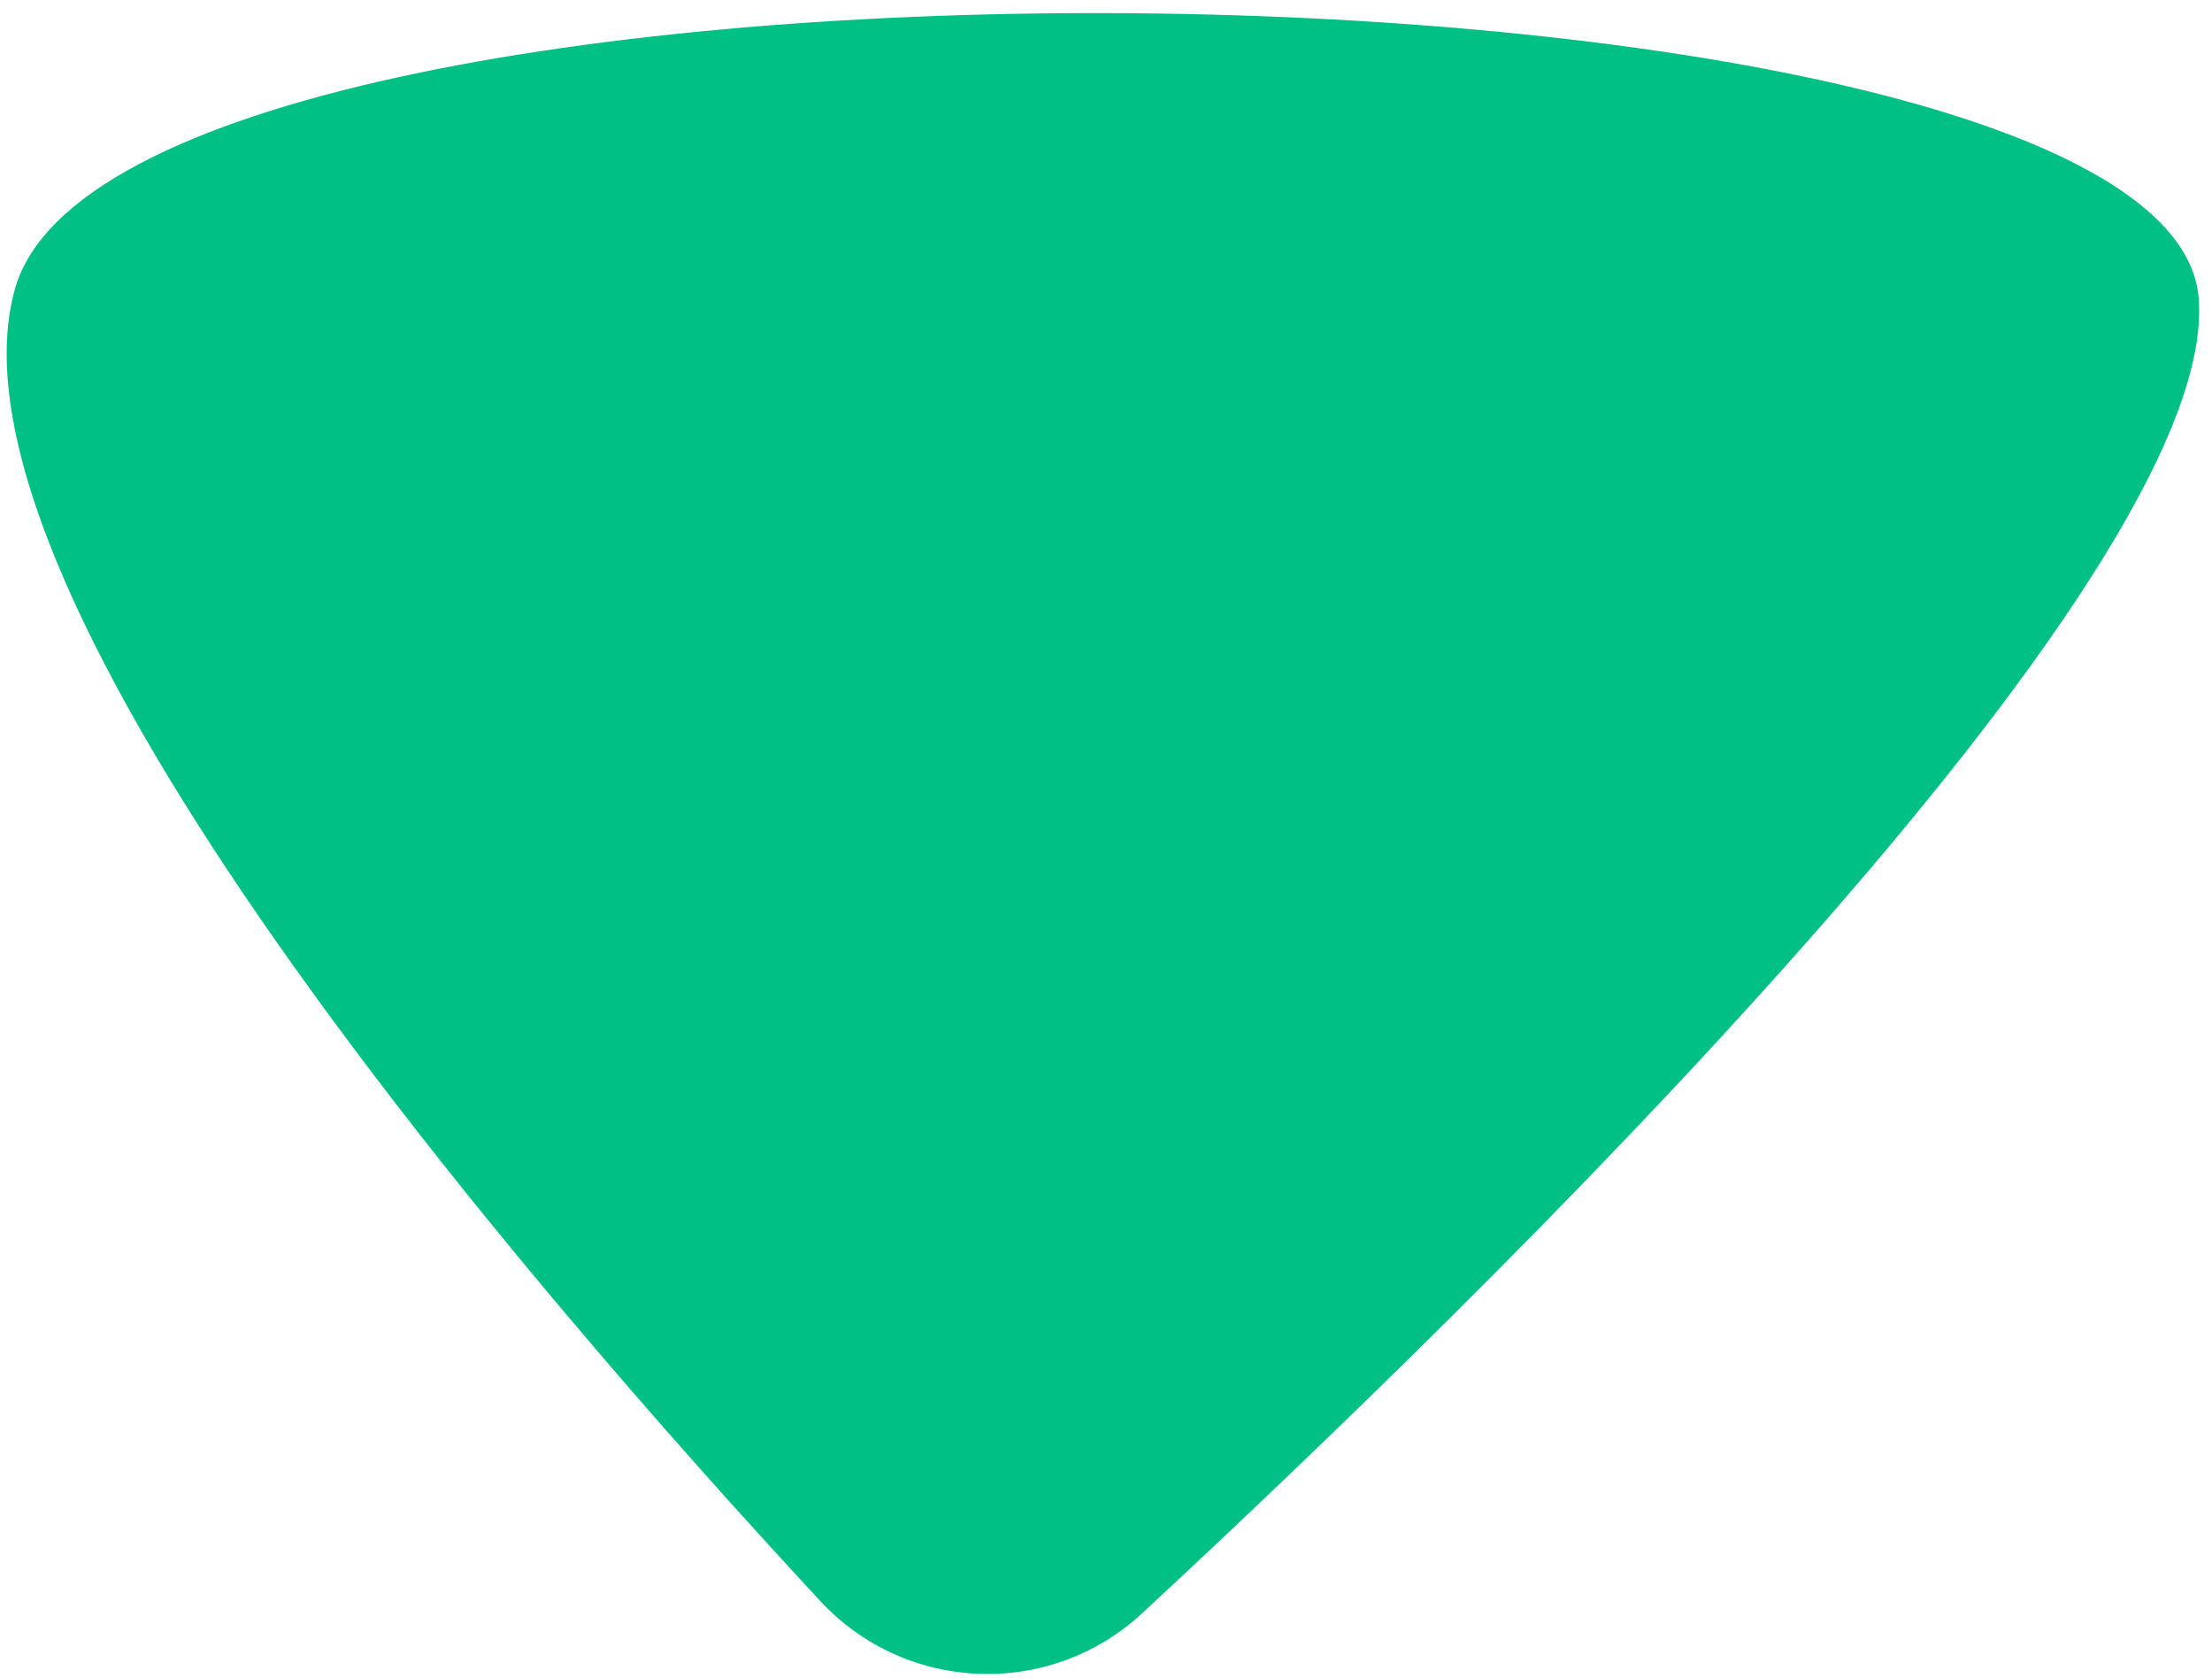
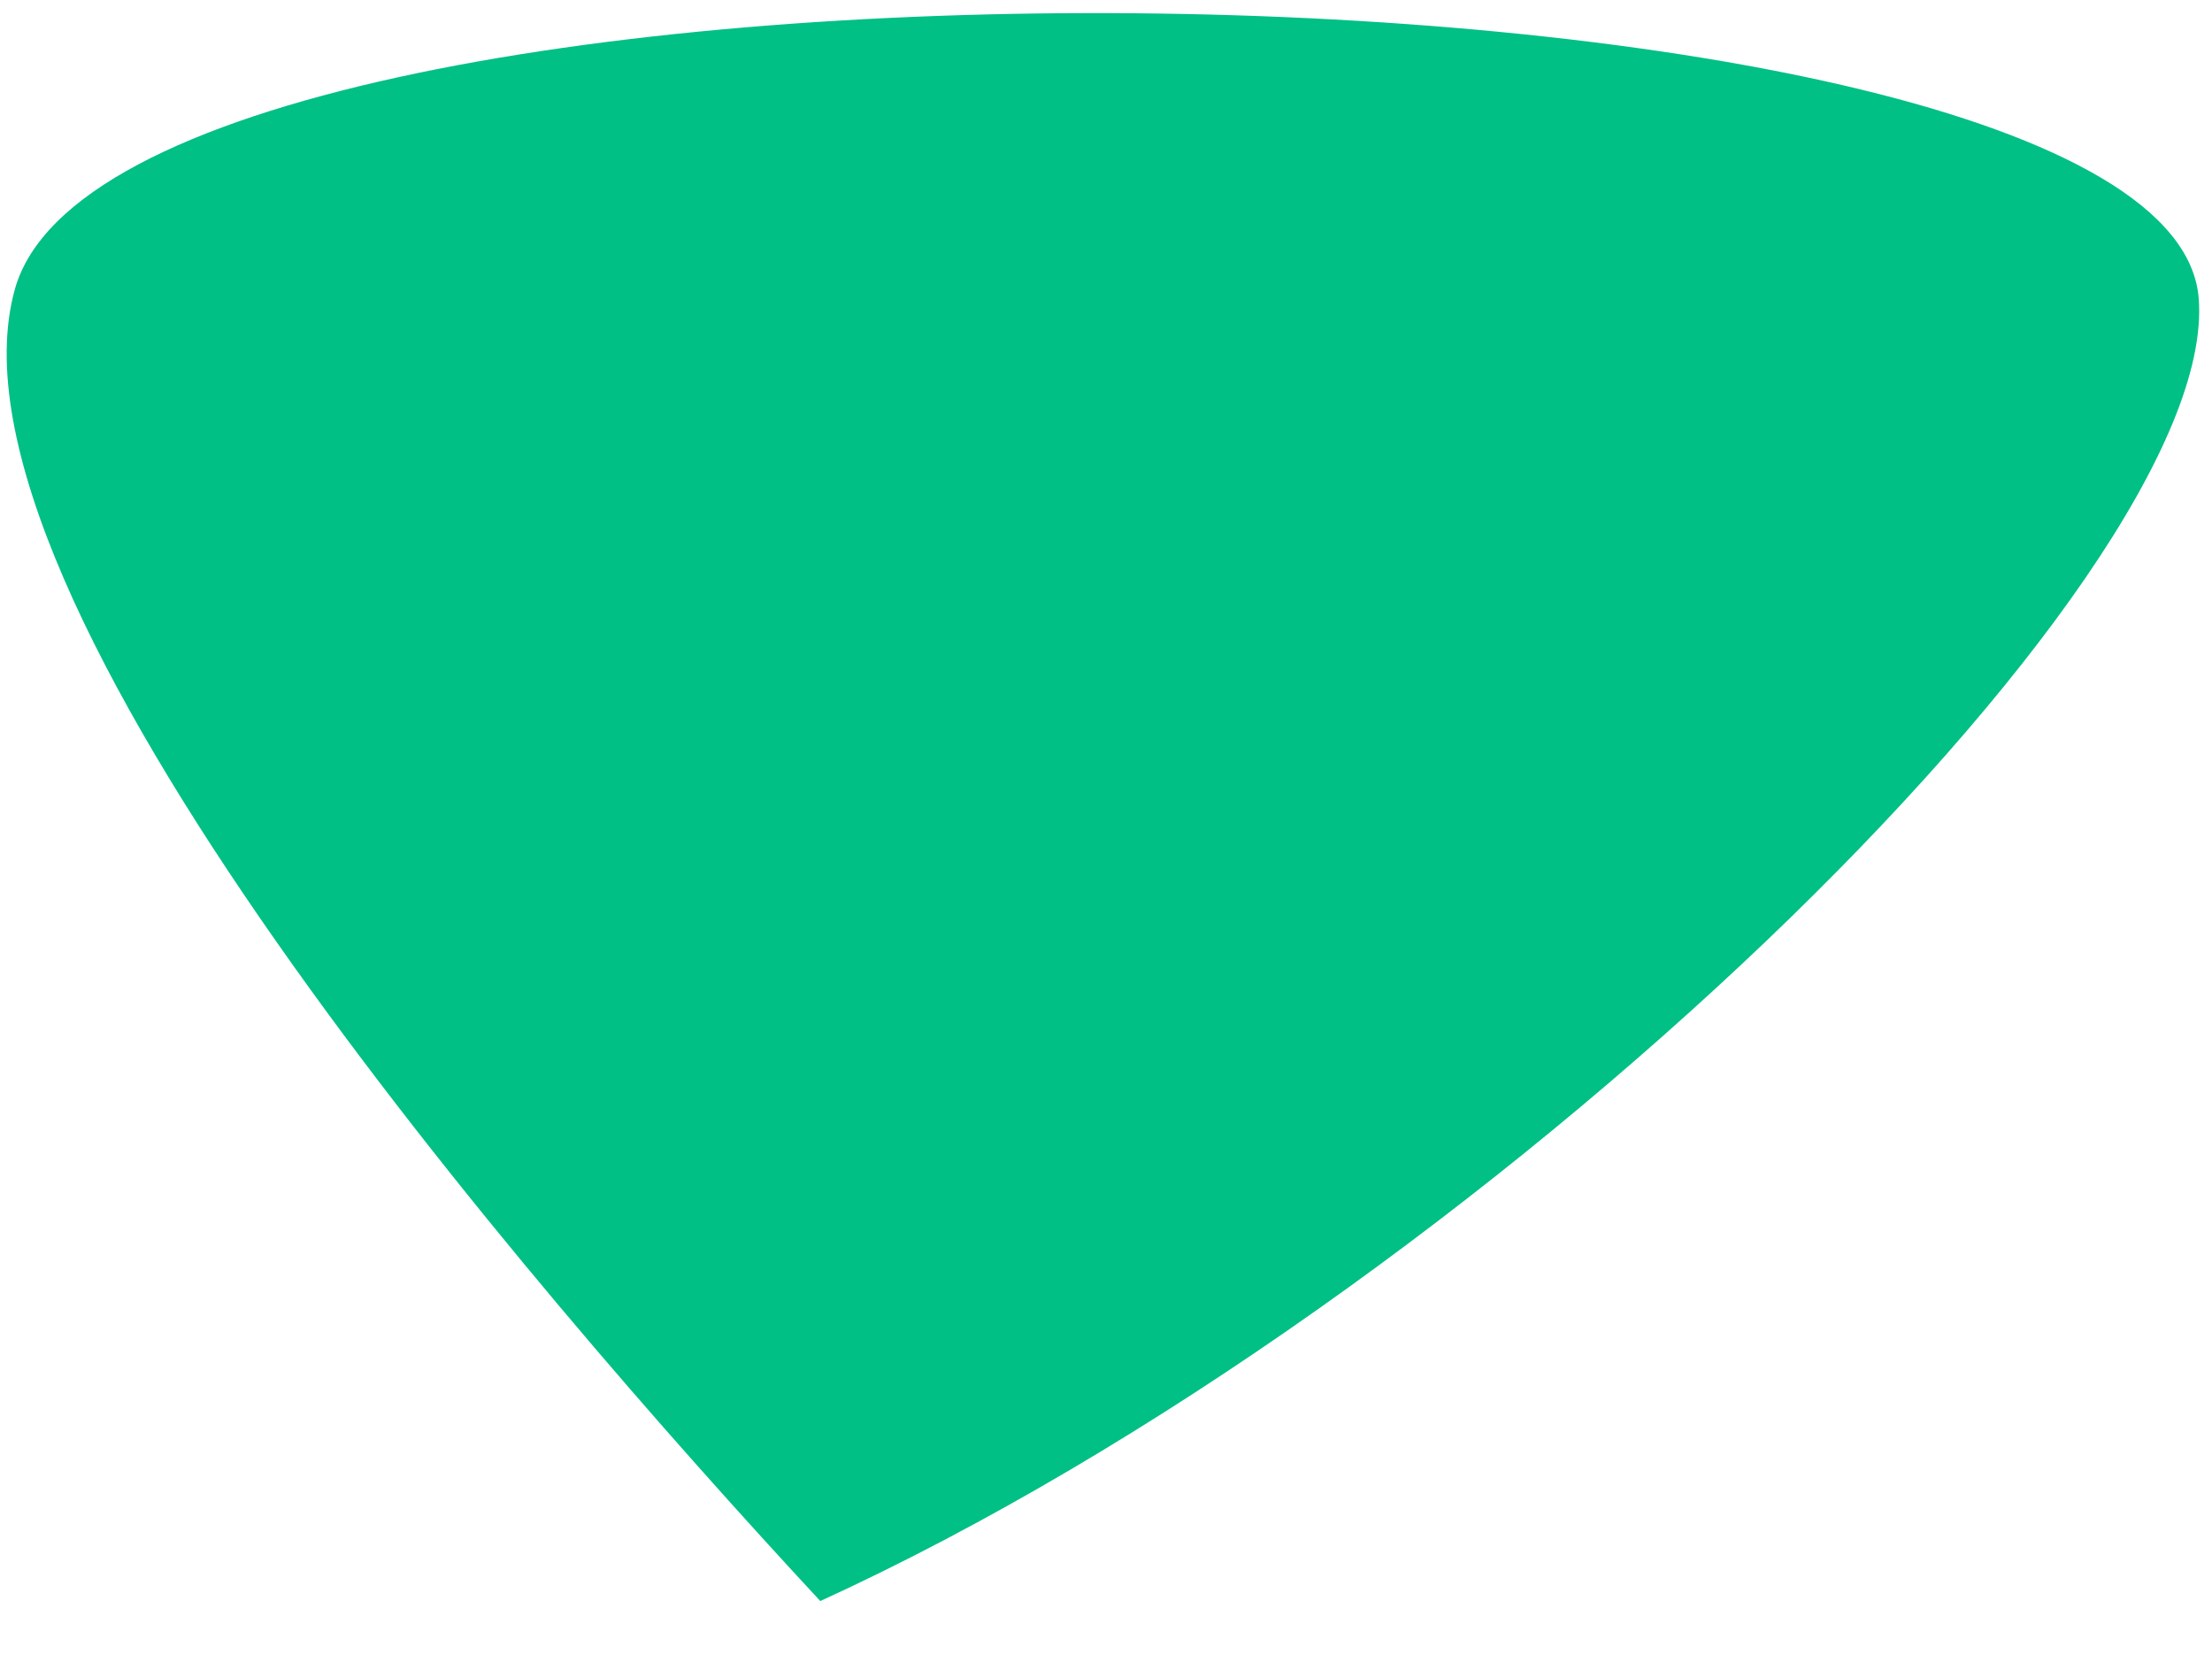
<svg xmlns="http://www.w3.org/2000/svg" width="91" height="69" viewBox="0 0 91 69" fill="none">
-   <path d="M0.612 11.895C-2.884 24.419 21.682 52.851 33.746 65.849C37.27 69.645 43.194 69.869 46.992 66.347C60.948 53.411 91.342 23.827 90.454 12.279C89.302 -2.695 5.02 -3.905 0.612 11.895Z" fill="#00C085" />
+   <path d="M0.612 11.895C-2.884 24.419 21.682 52.851 33.746 65.849C60.948 53.411 91.342 23.827 90.454 12.279C89.302 -2.695 5.02 -3.905 0.612 11.895Z" fill="#00C085" />
</svg>